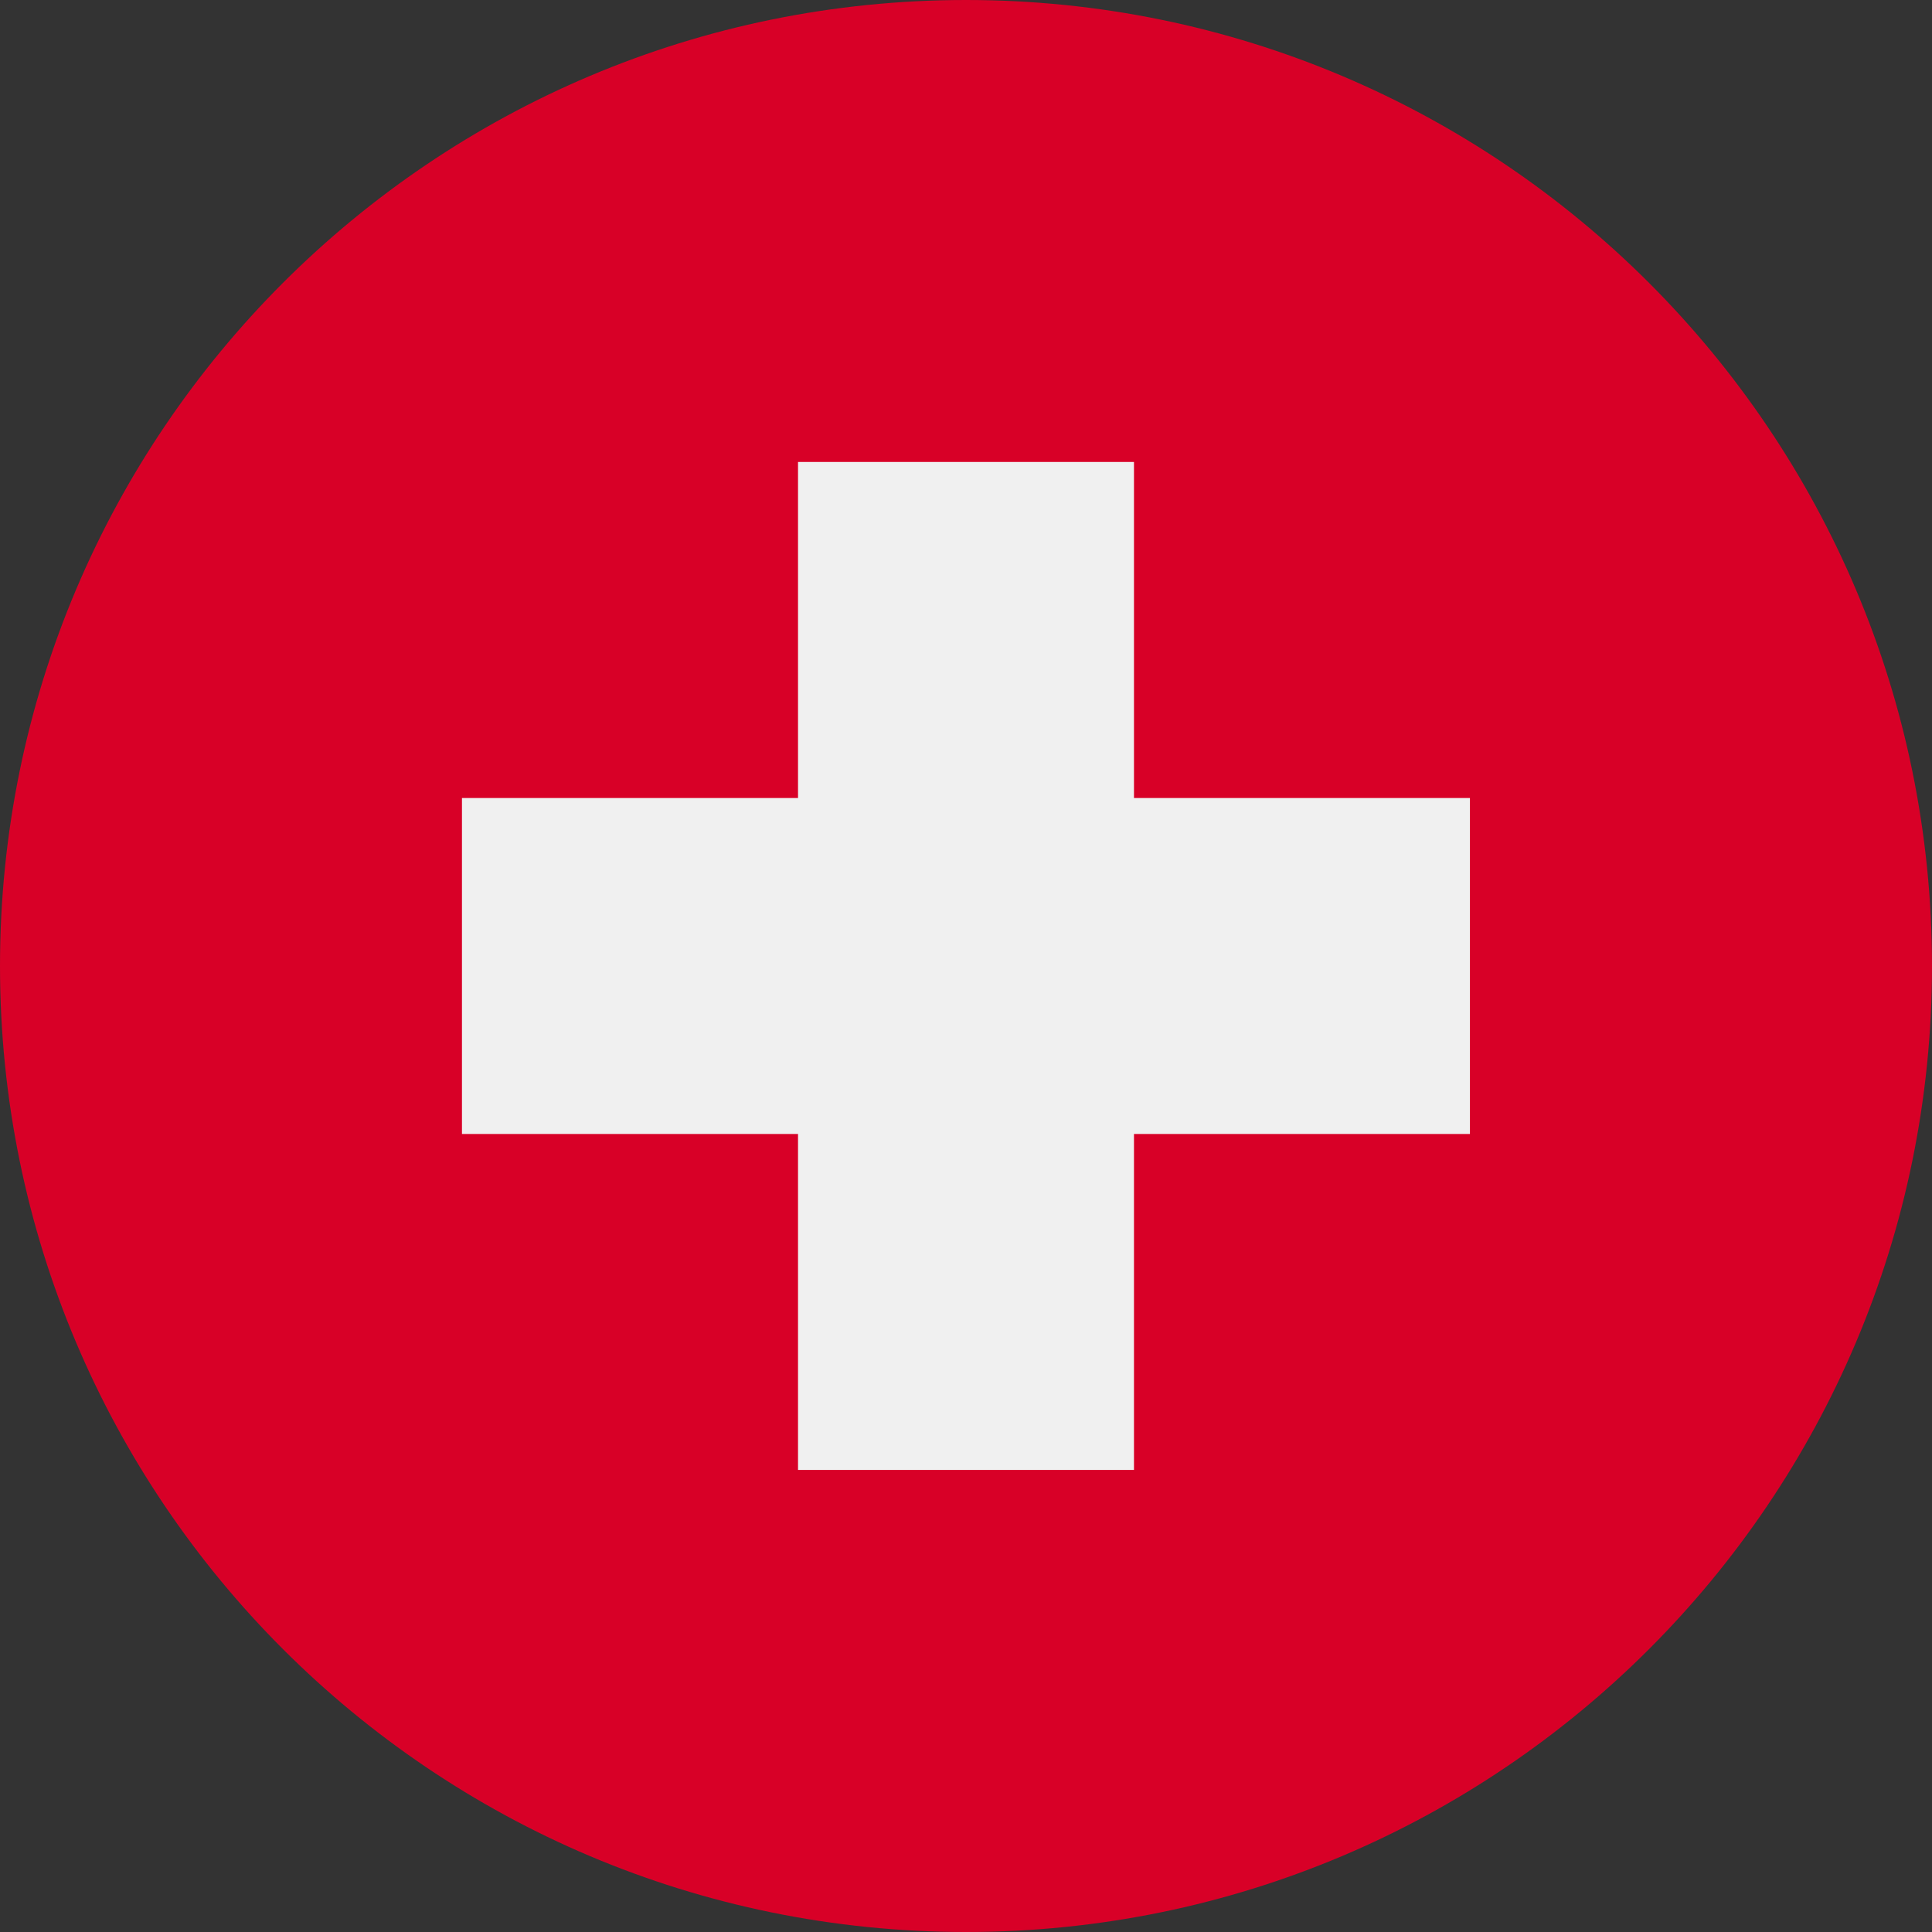
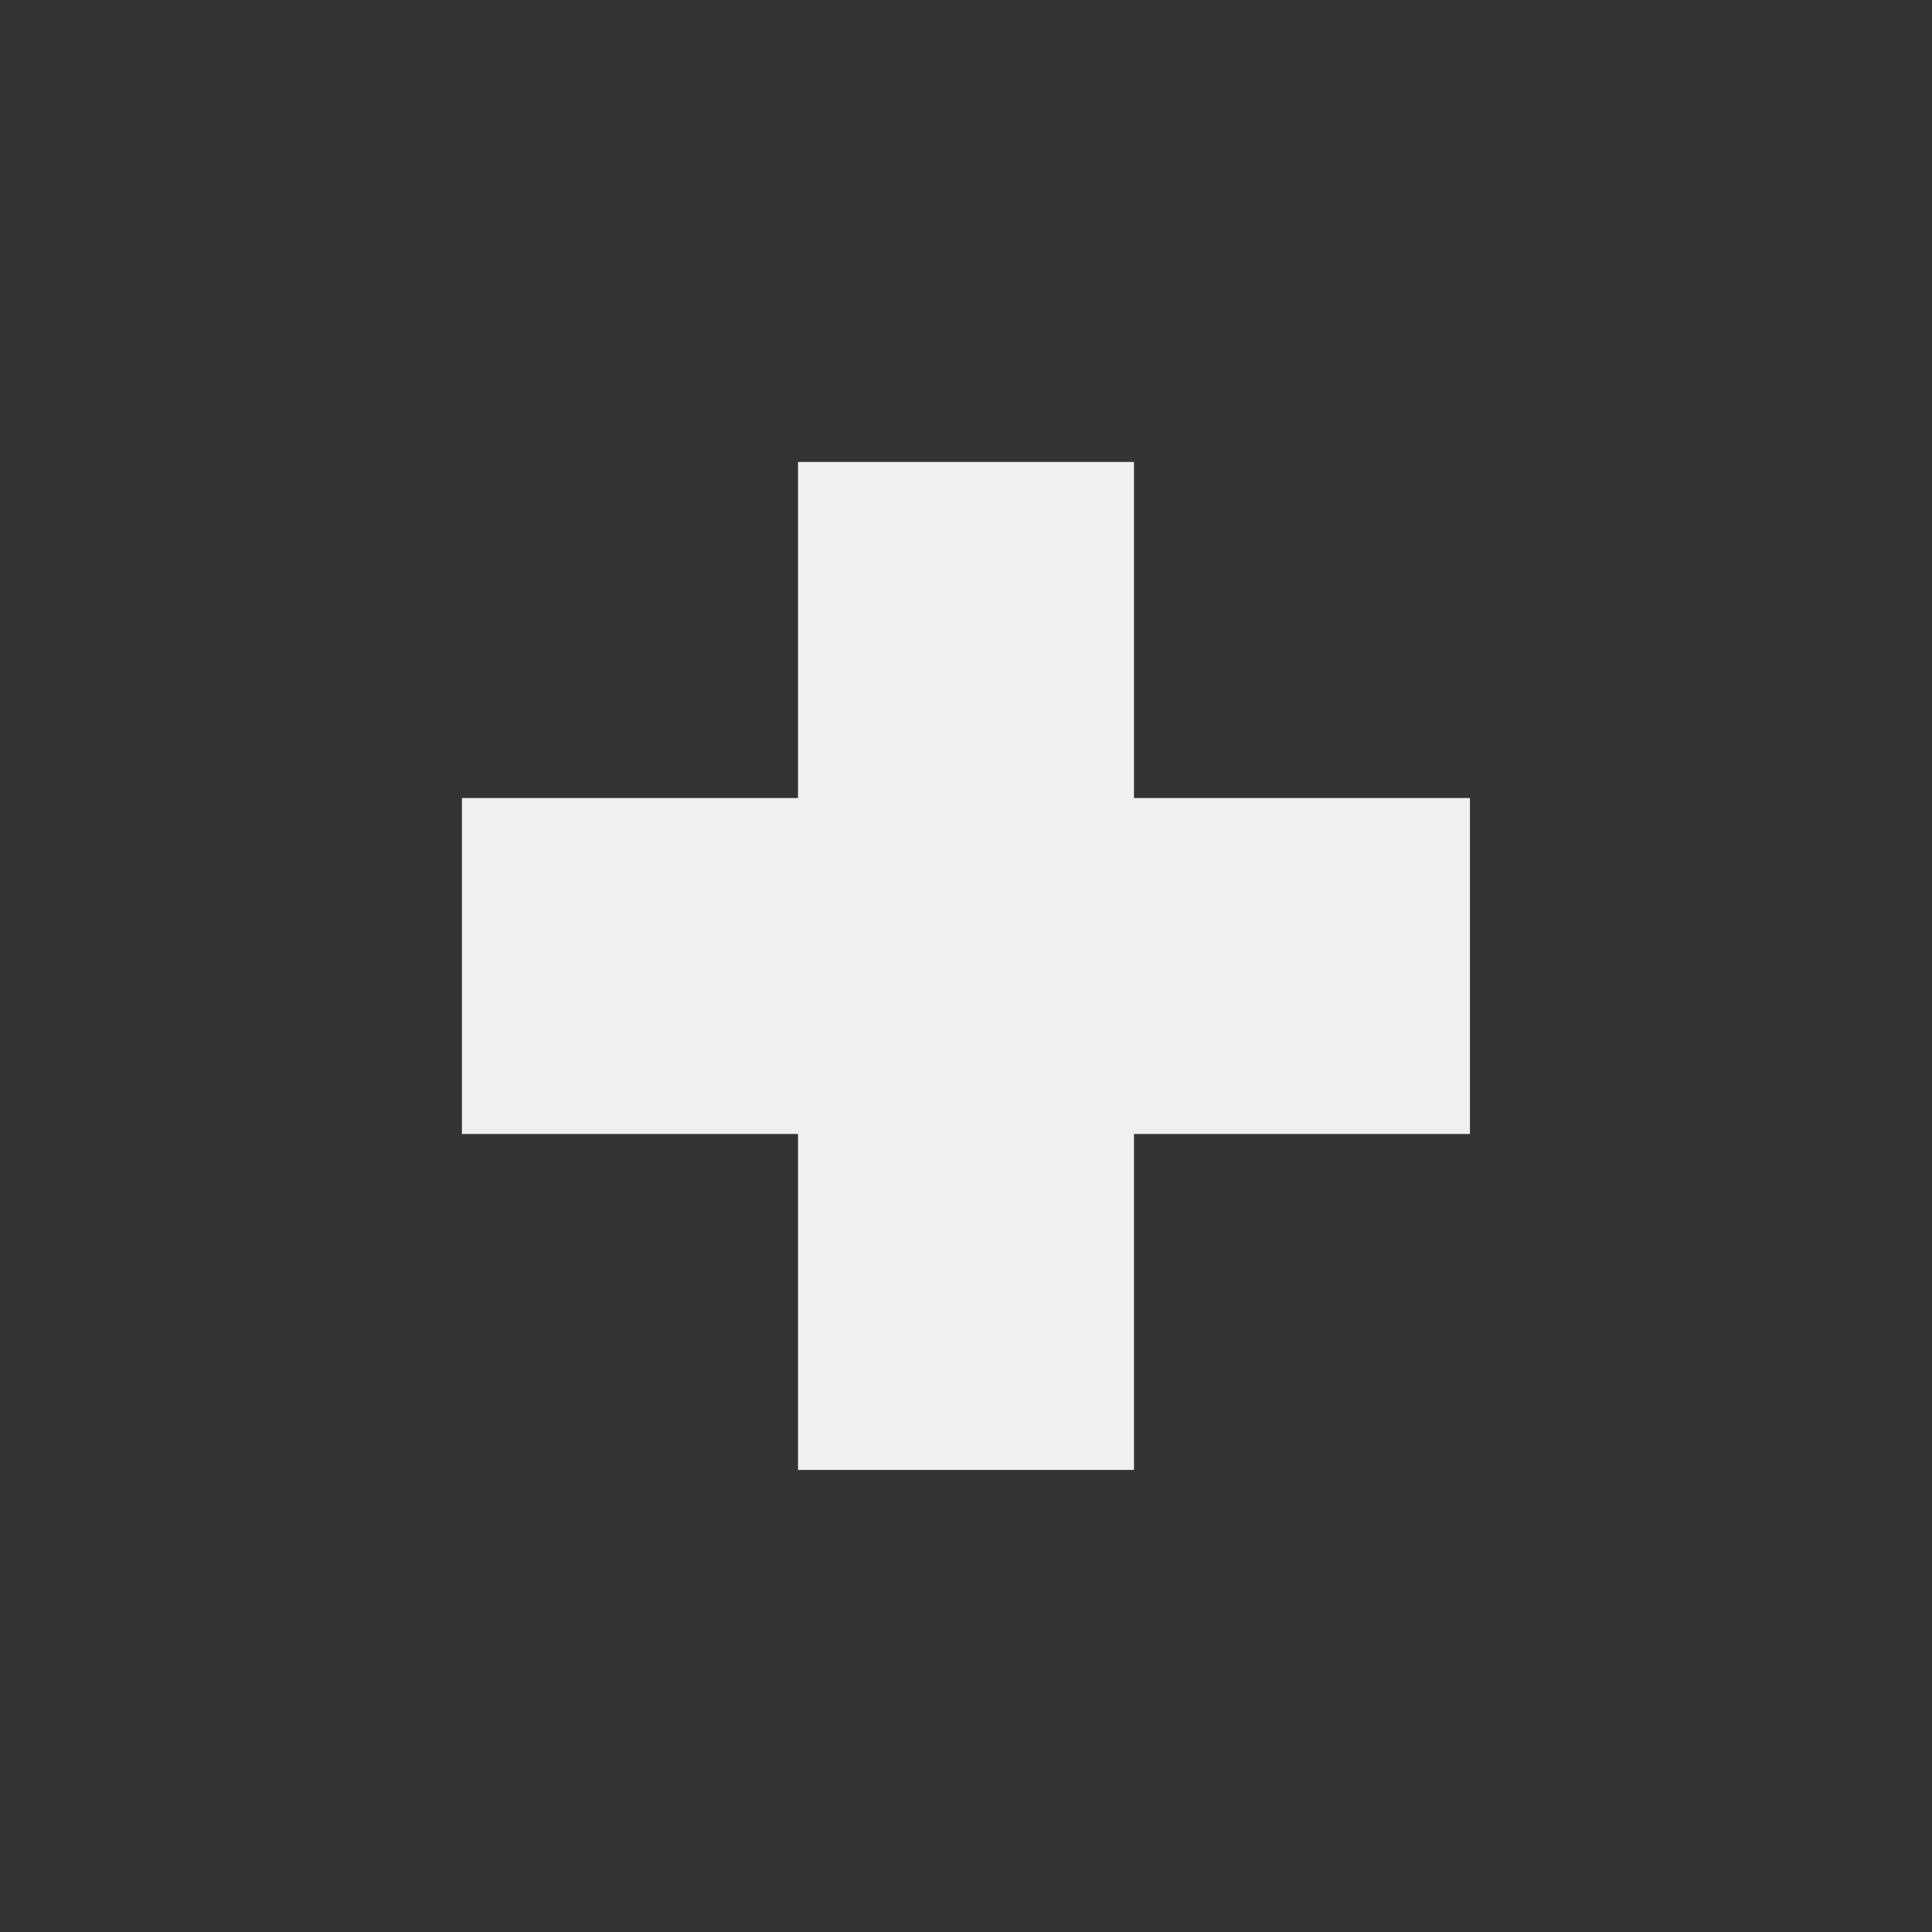
<svg xmlns="http://www.w3.org/2000/svg" width="18" height="18" viewBox="0 0 18 18" fill="none">
  <rect x="0" y="0" width="18" height="18" fill="#333333" stroke="none" />
  <g clip-path="url(#clip0_588_4166)">
-     <path d="M9 18C13.971 18 18 13.971 18 9C18 4.029 13.971 0 9 0C4.029 0 0 4.029 0 9C0 13.971 4.029 18 9 18Z" fill="#D80027" />
    <path d="M13.695 7.435H10.565V4.304H7.435V7.435H4.304V10.565H7.435V13.695H10.565V10.565H13.695V7.435Z" fill="#F0F0F0" />
  </g>
  <defs>
    <clipPath id="clip0_588_4166">
      <rect width="18" height="18" fill="white" />
    </clipPath>
  </defs>
</svg>